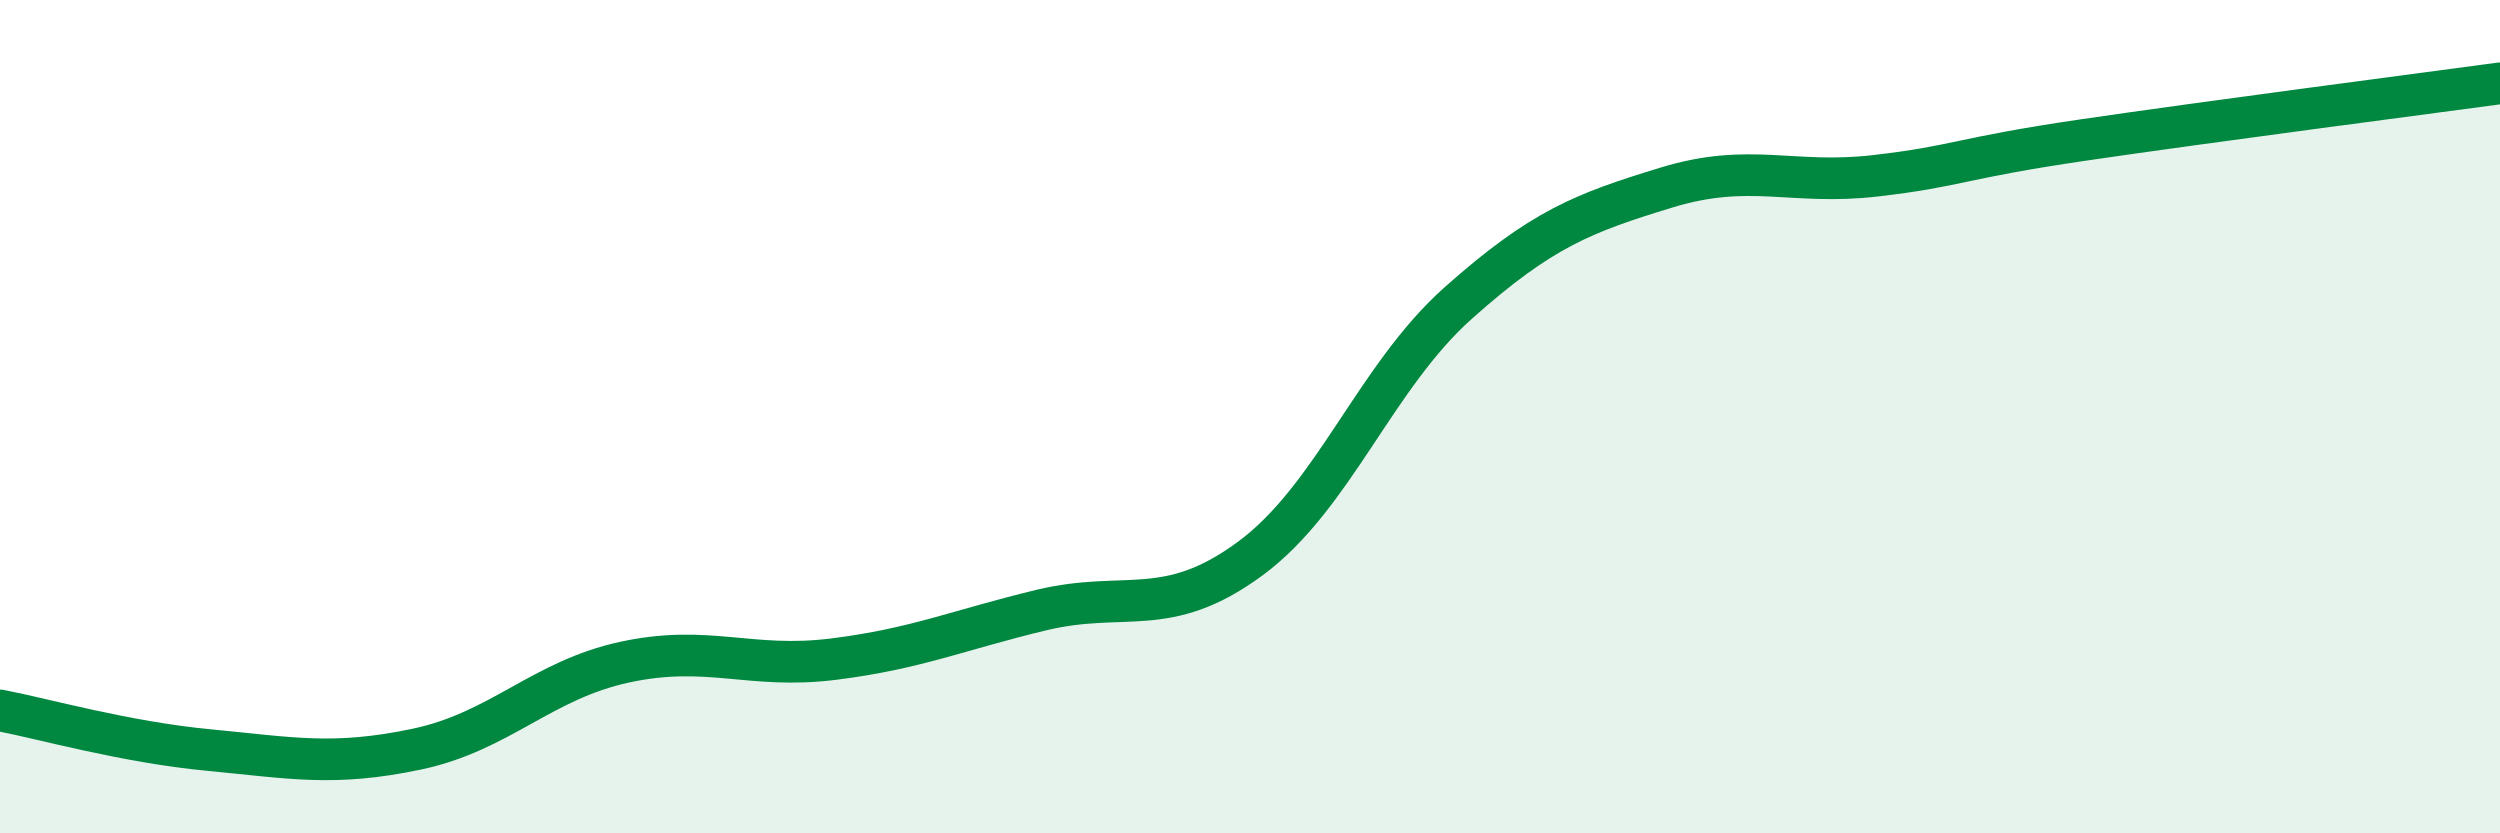
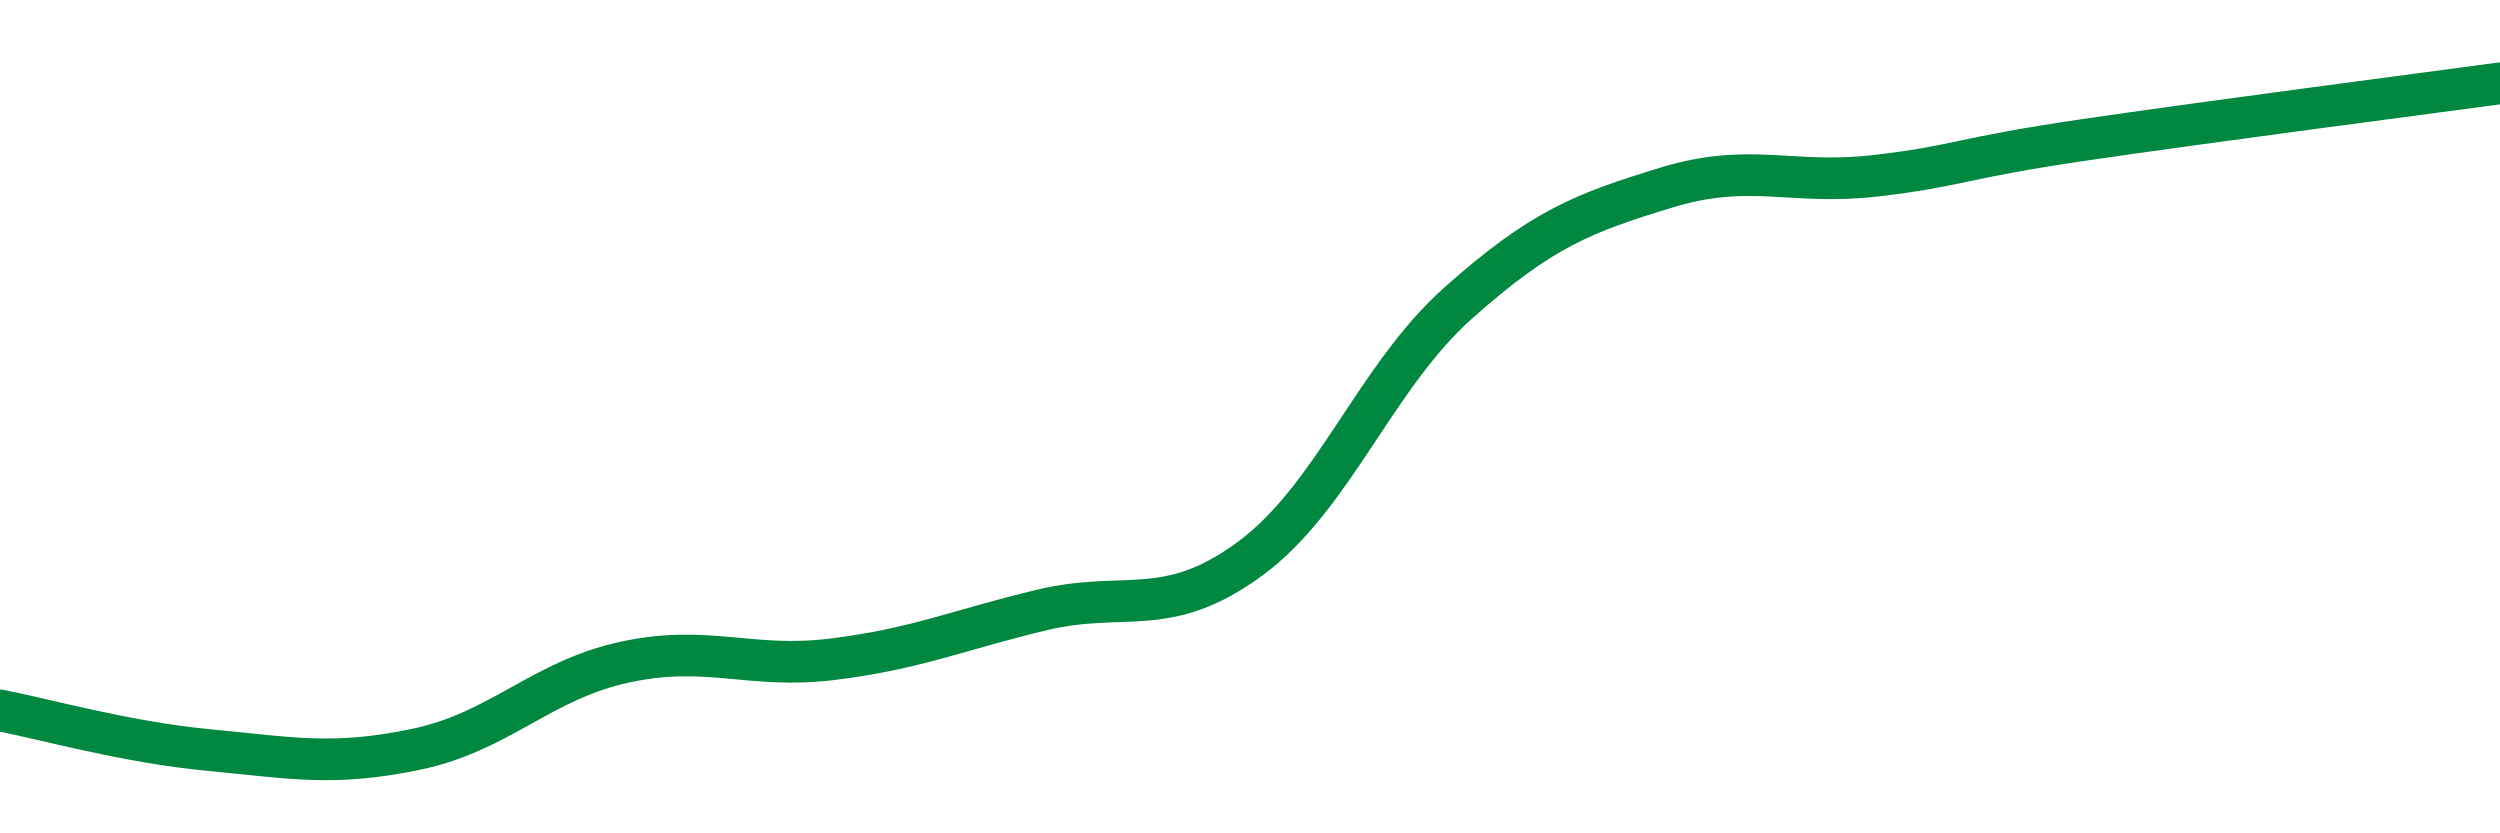
<svg xmlns="http://www.w3.org/2000/svg" width="60" height="20" viewBox="0 0 60 20">
-   <path d="M 0,17.05 C 1,17.24 3,17.81 5,18 C 7,18.19 8,18.4 10,17.98 C 12,17.56 13,16.32 15,15.89 C 17,15.46 18,16.07 20,15.82 C 22,15.57 23,15.12 25,14.64 C 27,14.16 28,14.88 30,13.41 C 32,11.94 33,9.05 35,7.27 C 37,5.49 38,5.11 40,4.5 C 42,3.89 43,4.45 45,4.22 C 47,3.99 47,3.8 50,3.36 C 53,2.92 58,2.27 60,2L60 20L0 20Z" fill="#008740" opacity="0.1" stroke-linecap="round" stroke-linejoin="round" />
  <path d="M 0,17.05 C 1,17.24 3,17.81 5,18 C 7,18.19 8,18.4 10,17.98 C 12,17.56 13,16.32 15,15.89 C 17,15.46 18,16.07 20,15.82 C 22,15.57 23,15.12 25,14.64 C 27,14.16 28,14.88 30,13.41 C 32,11.94 33,9.05 35,7.27 C 37,5.49 38,5.11 40,4.5 C 42,3.89 43,4.45 45,4.22 C 47,3.99 47,3.8 50,3.36 C 53,2.92 58,2.27 60,2" stroke="#008740" stroke-width="1" fill="none" stroke-linecap="round" stroke-linejoin="round" />
</svg>